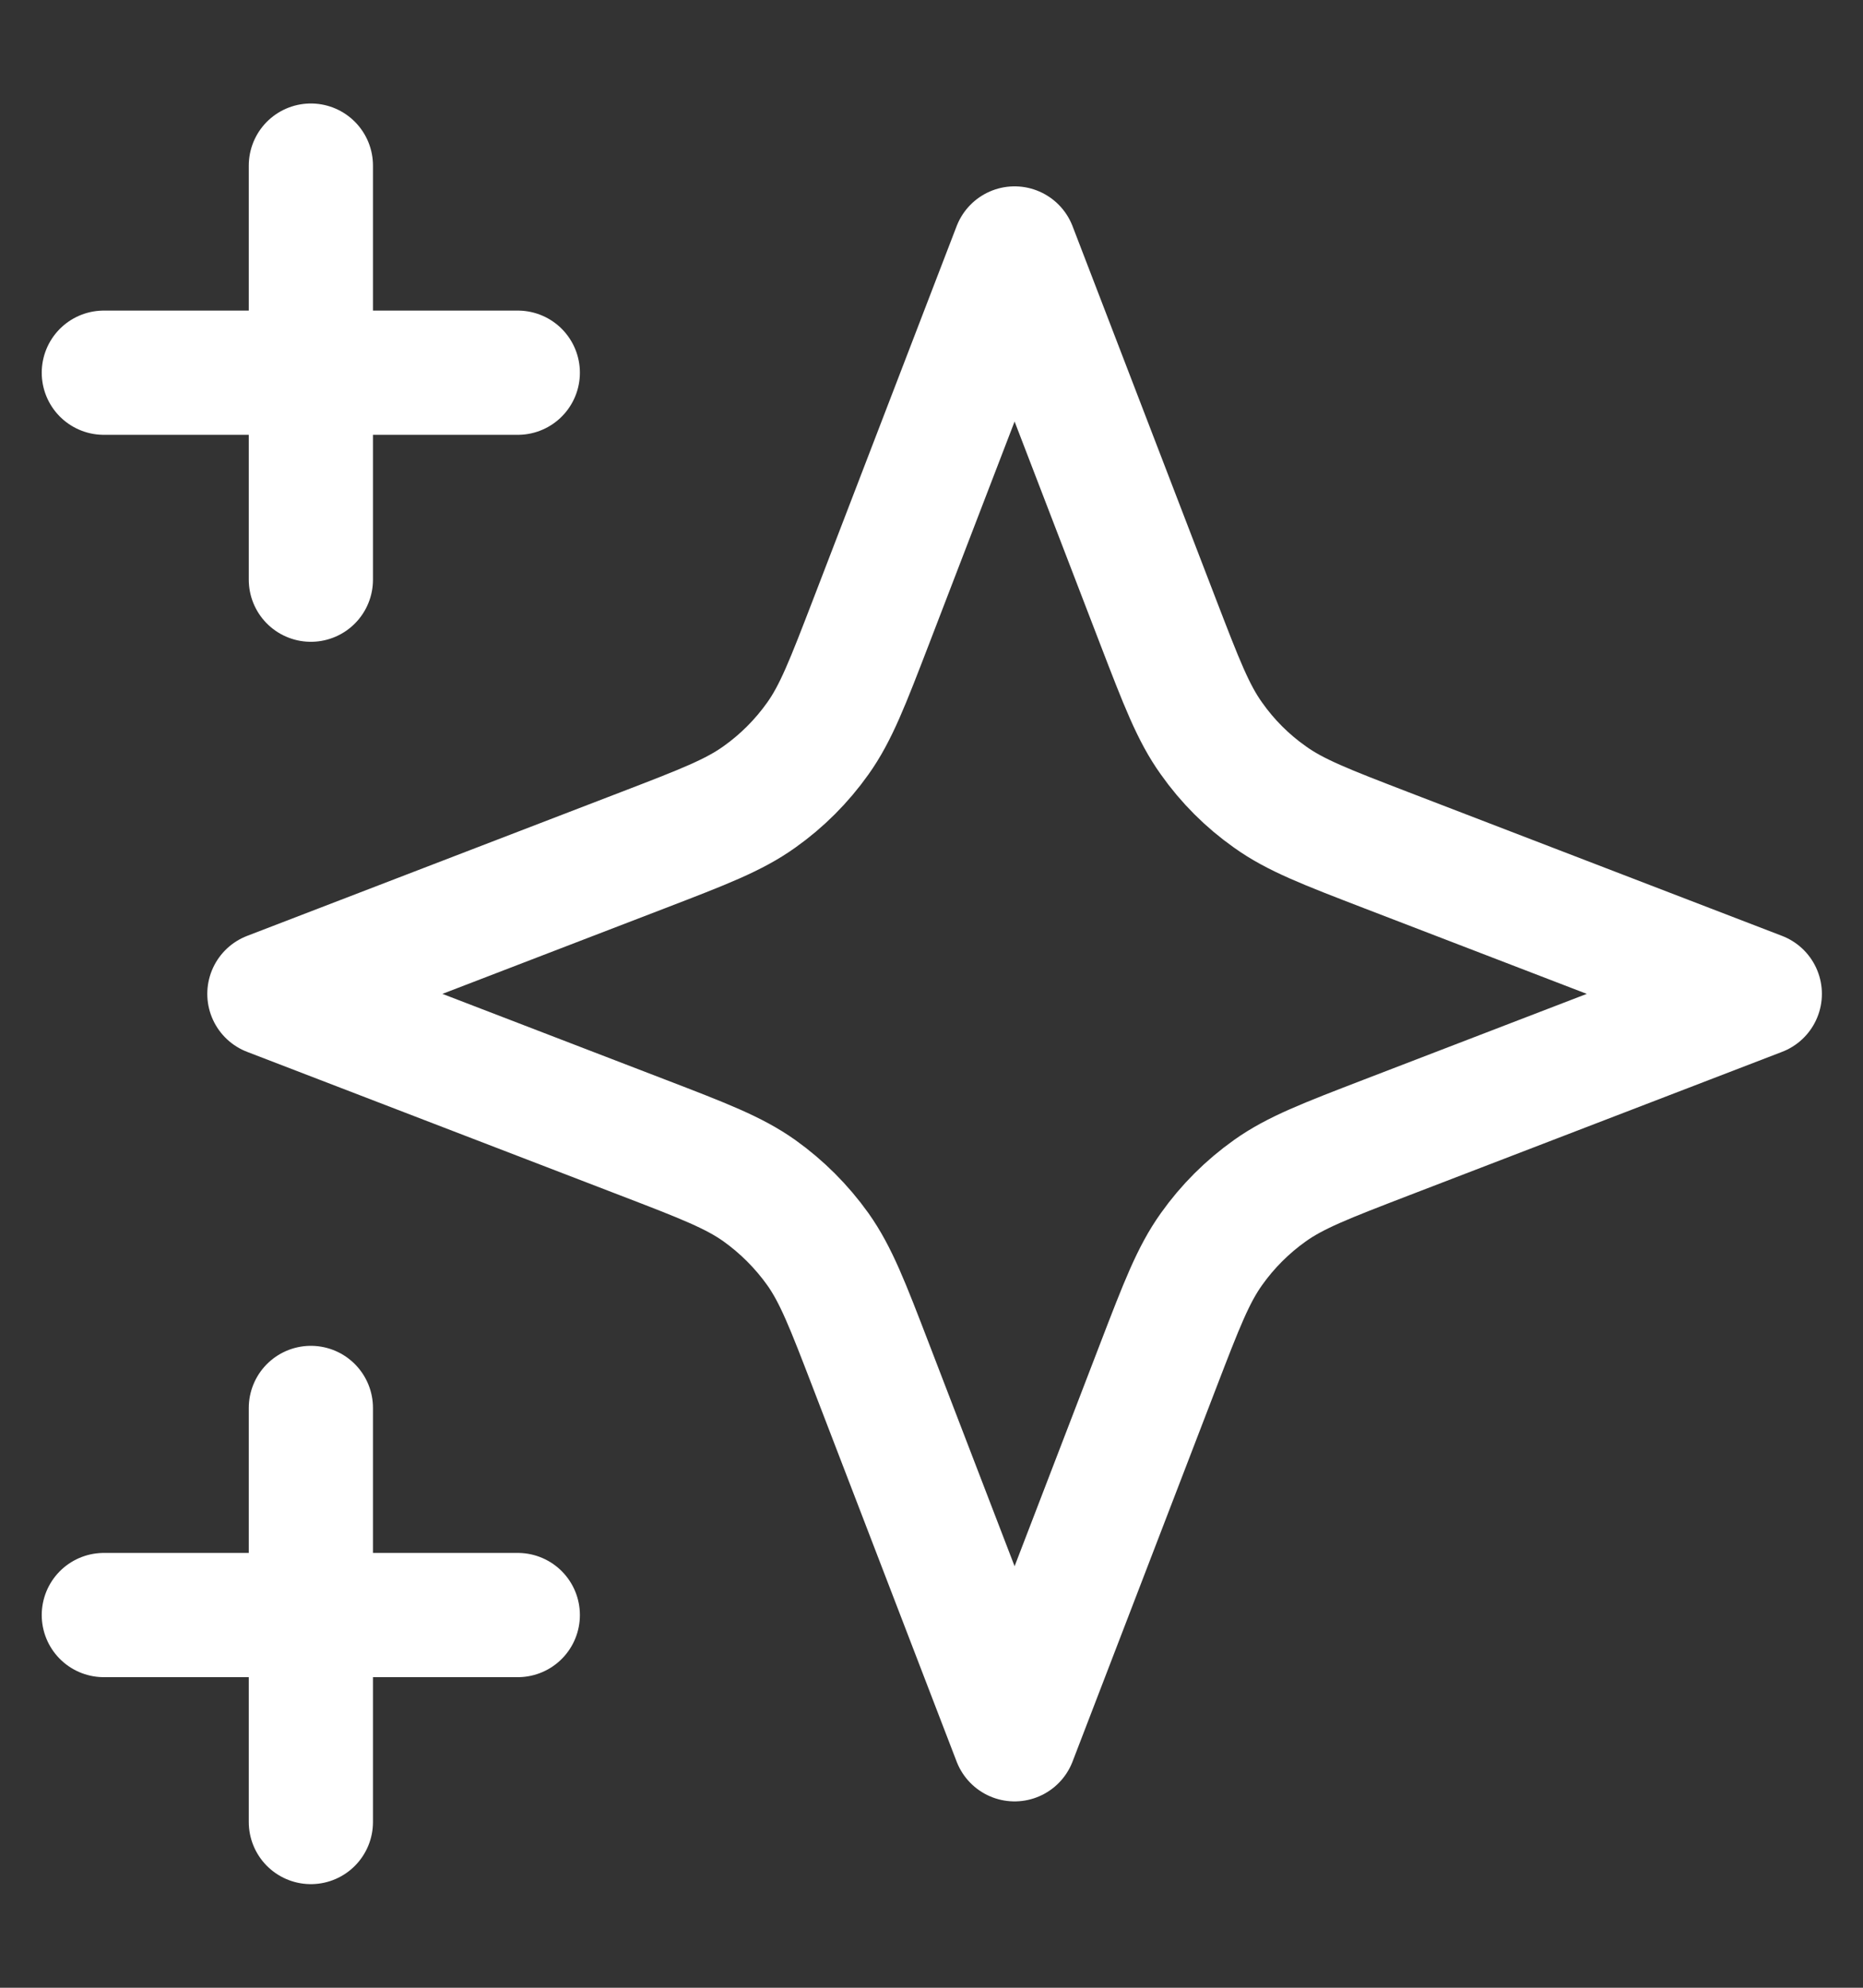
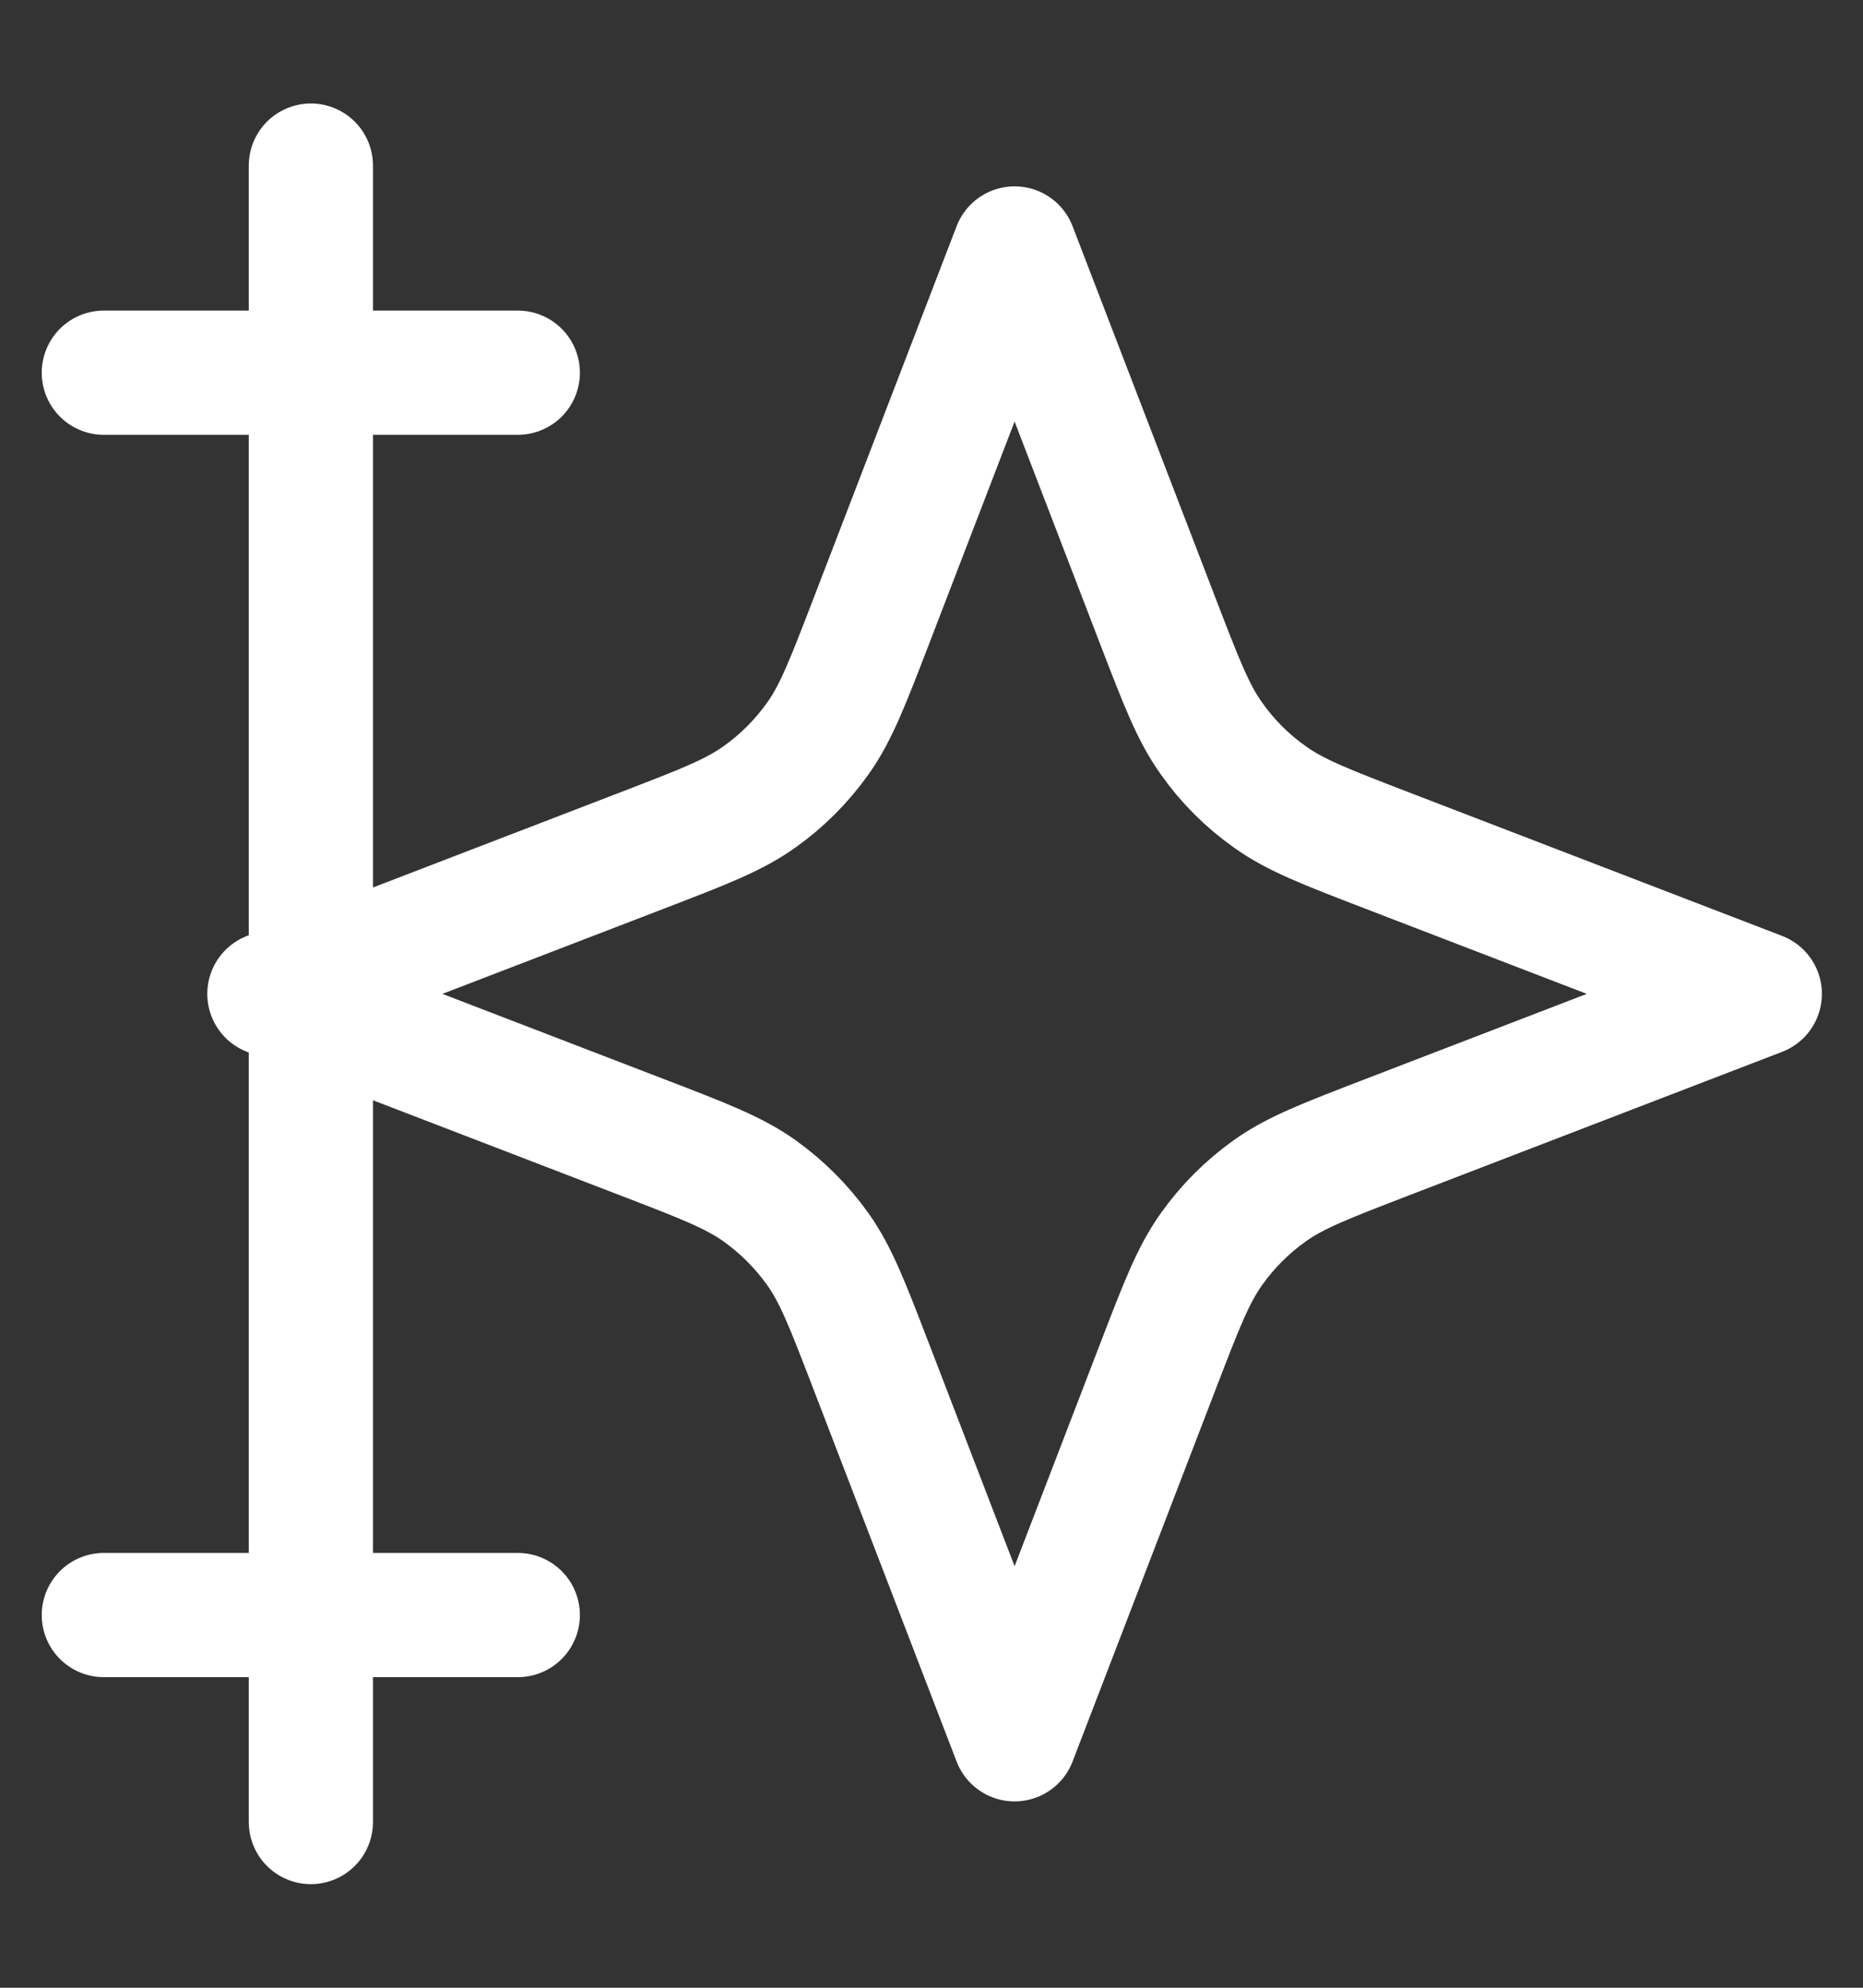
<svg xmlns="http://www.w3.org/2000/svg" width="15" height="16" viewBox="0 0 15 16" fill="none">
  <rect x="0" y="0" width="15" height="16" fill="#333333" stroke="none" />
-   <path d="M2.503 14.666V11.333M2.503 4.666V1.333M0.836 3H4.169M0.836 13H4.169M8.169 2L7.013 5.006C6.825 5.494 6.731 5.739 6.585 5.944C6.455 6.127 6.296 6.286 6.114 6.415C5.908 6.562 5.664 6.656 5.175 6.844L2.169 8L5.175 9.156C5.664 9.344 5.908 9.438 6.114 9.584C6.296 9.714 6.455 9.873 6.585 10.055C6.731 10.261 6.825 10.505 7.013 10.994L8.169 14L9.325 10.994C9.513 10.505 9.607 10.261 9.754 10.055C9.883 9.873 10.042 9.714 10.225 9.584C10.43 9.438 10.675 9.344 11.163 9.156L14.169 8L11.163 6.844C10.675 6.656 10.43 6.562 10.225 6.415C10.042 6.286 9.883 6.127 9.754 5.944C9.607 5.739 9.513 5.494 9.325 5.006L8.169 2Z" stroke="white" stroke-linecap="round" stroke-linejoin="round" />
+   <path d="M2.503 14.666V11.333V1.333M0.836 3H4.169M0.836 13H4.169M8.169 2L7.013 5.006C6.825 5.494 6.731 5.739 6.585 5.944C6.455 6.127 6.296 6.286 6.114 6.415C5.908 6.562 5.664 6.656 5.175 6.844L2.169 8L5.175 9.156C5.664 9.344 5.908 9.438 6.114 9.584C6.296 9.714 6.455 9.873 6.585 10.055C6.731 10.261 6.825 10.505 7.013 10.994L8.169 14L9.325 10.994C9.513 10.505 9.607 10.261 9.754 10.055C9.883 9.873 10.042 9.714 10.225 9.584C10.43 9.438 10.675 9.344 11.163 9.156L14.169 8L11.163 6.844C10.675 6.656 10.43 6.562 10.225 6.415C10.042 6.286 9.883 6.127 9.754 5.944C9.607 5.739 9.513 5.494 9.325 5.006L8.169 2Z" stroke="white" stroke-linecap="round" stroke-linejoin="round" />
</svg>